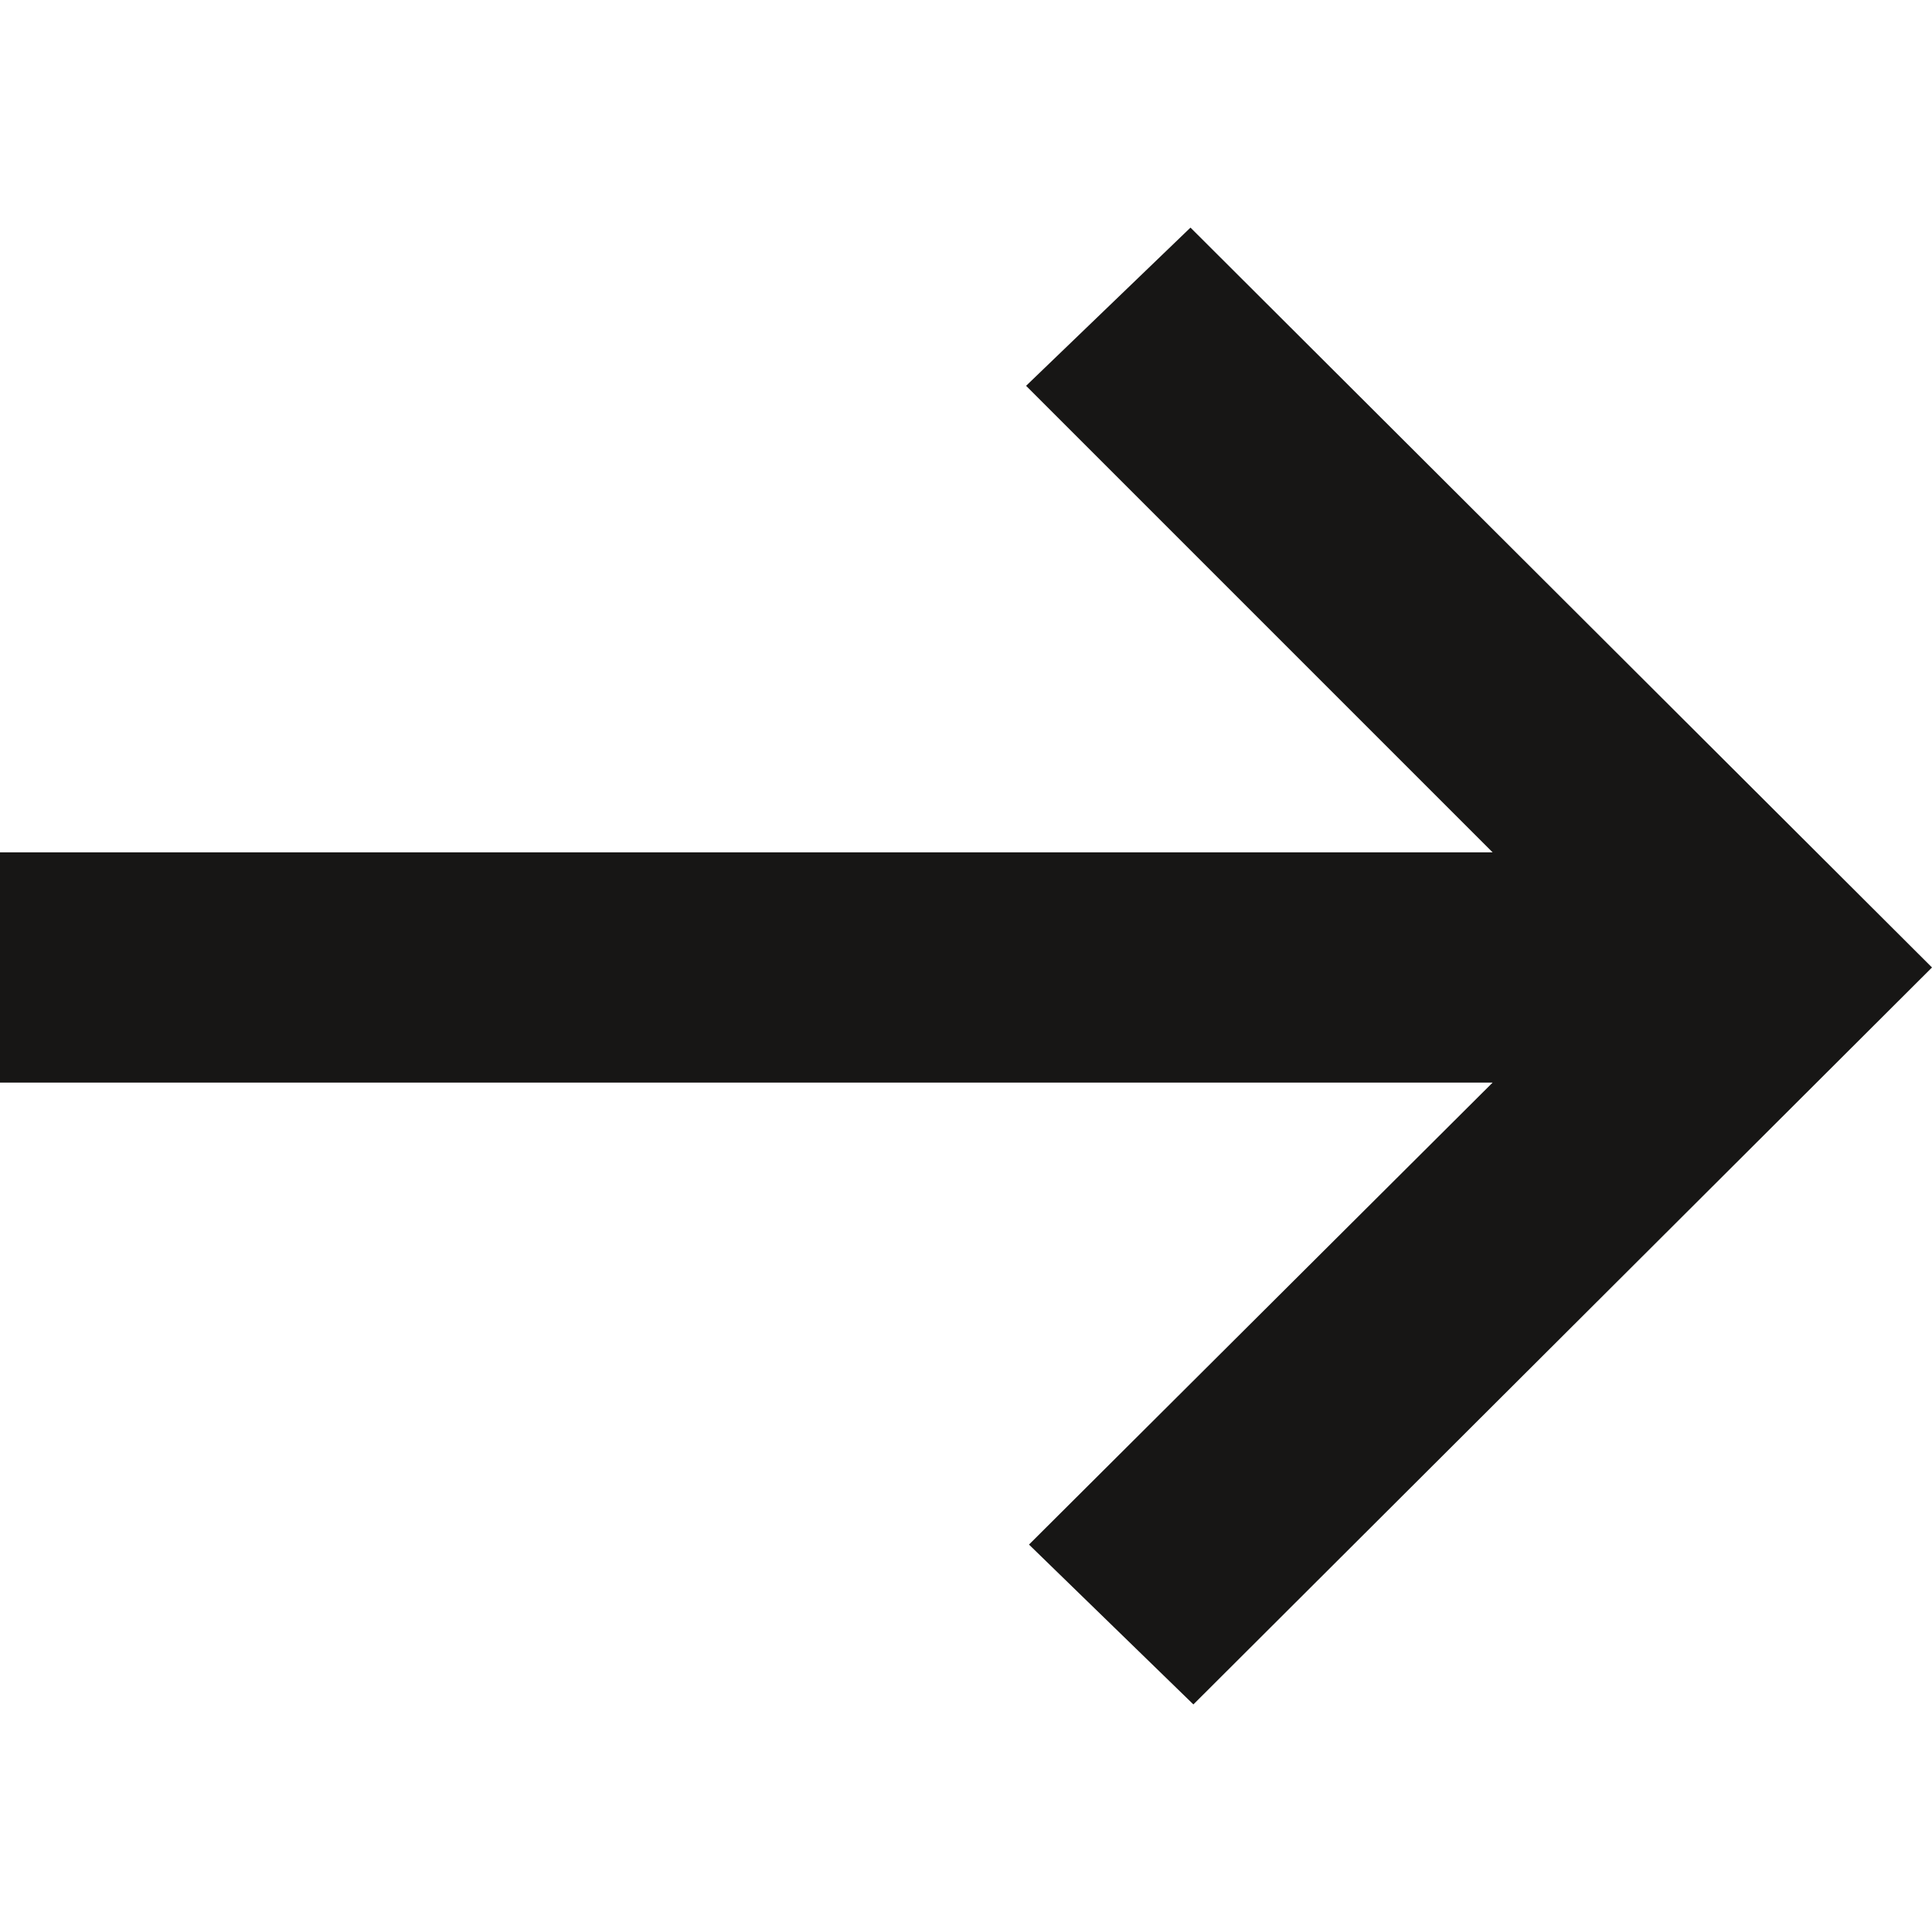
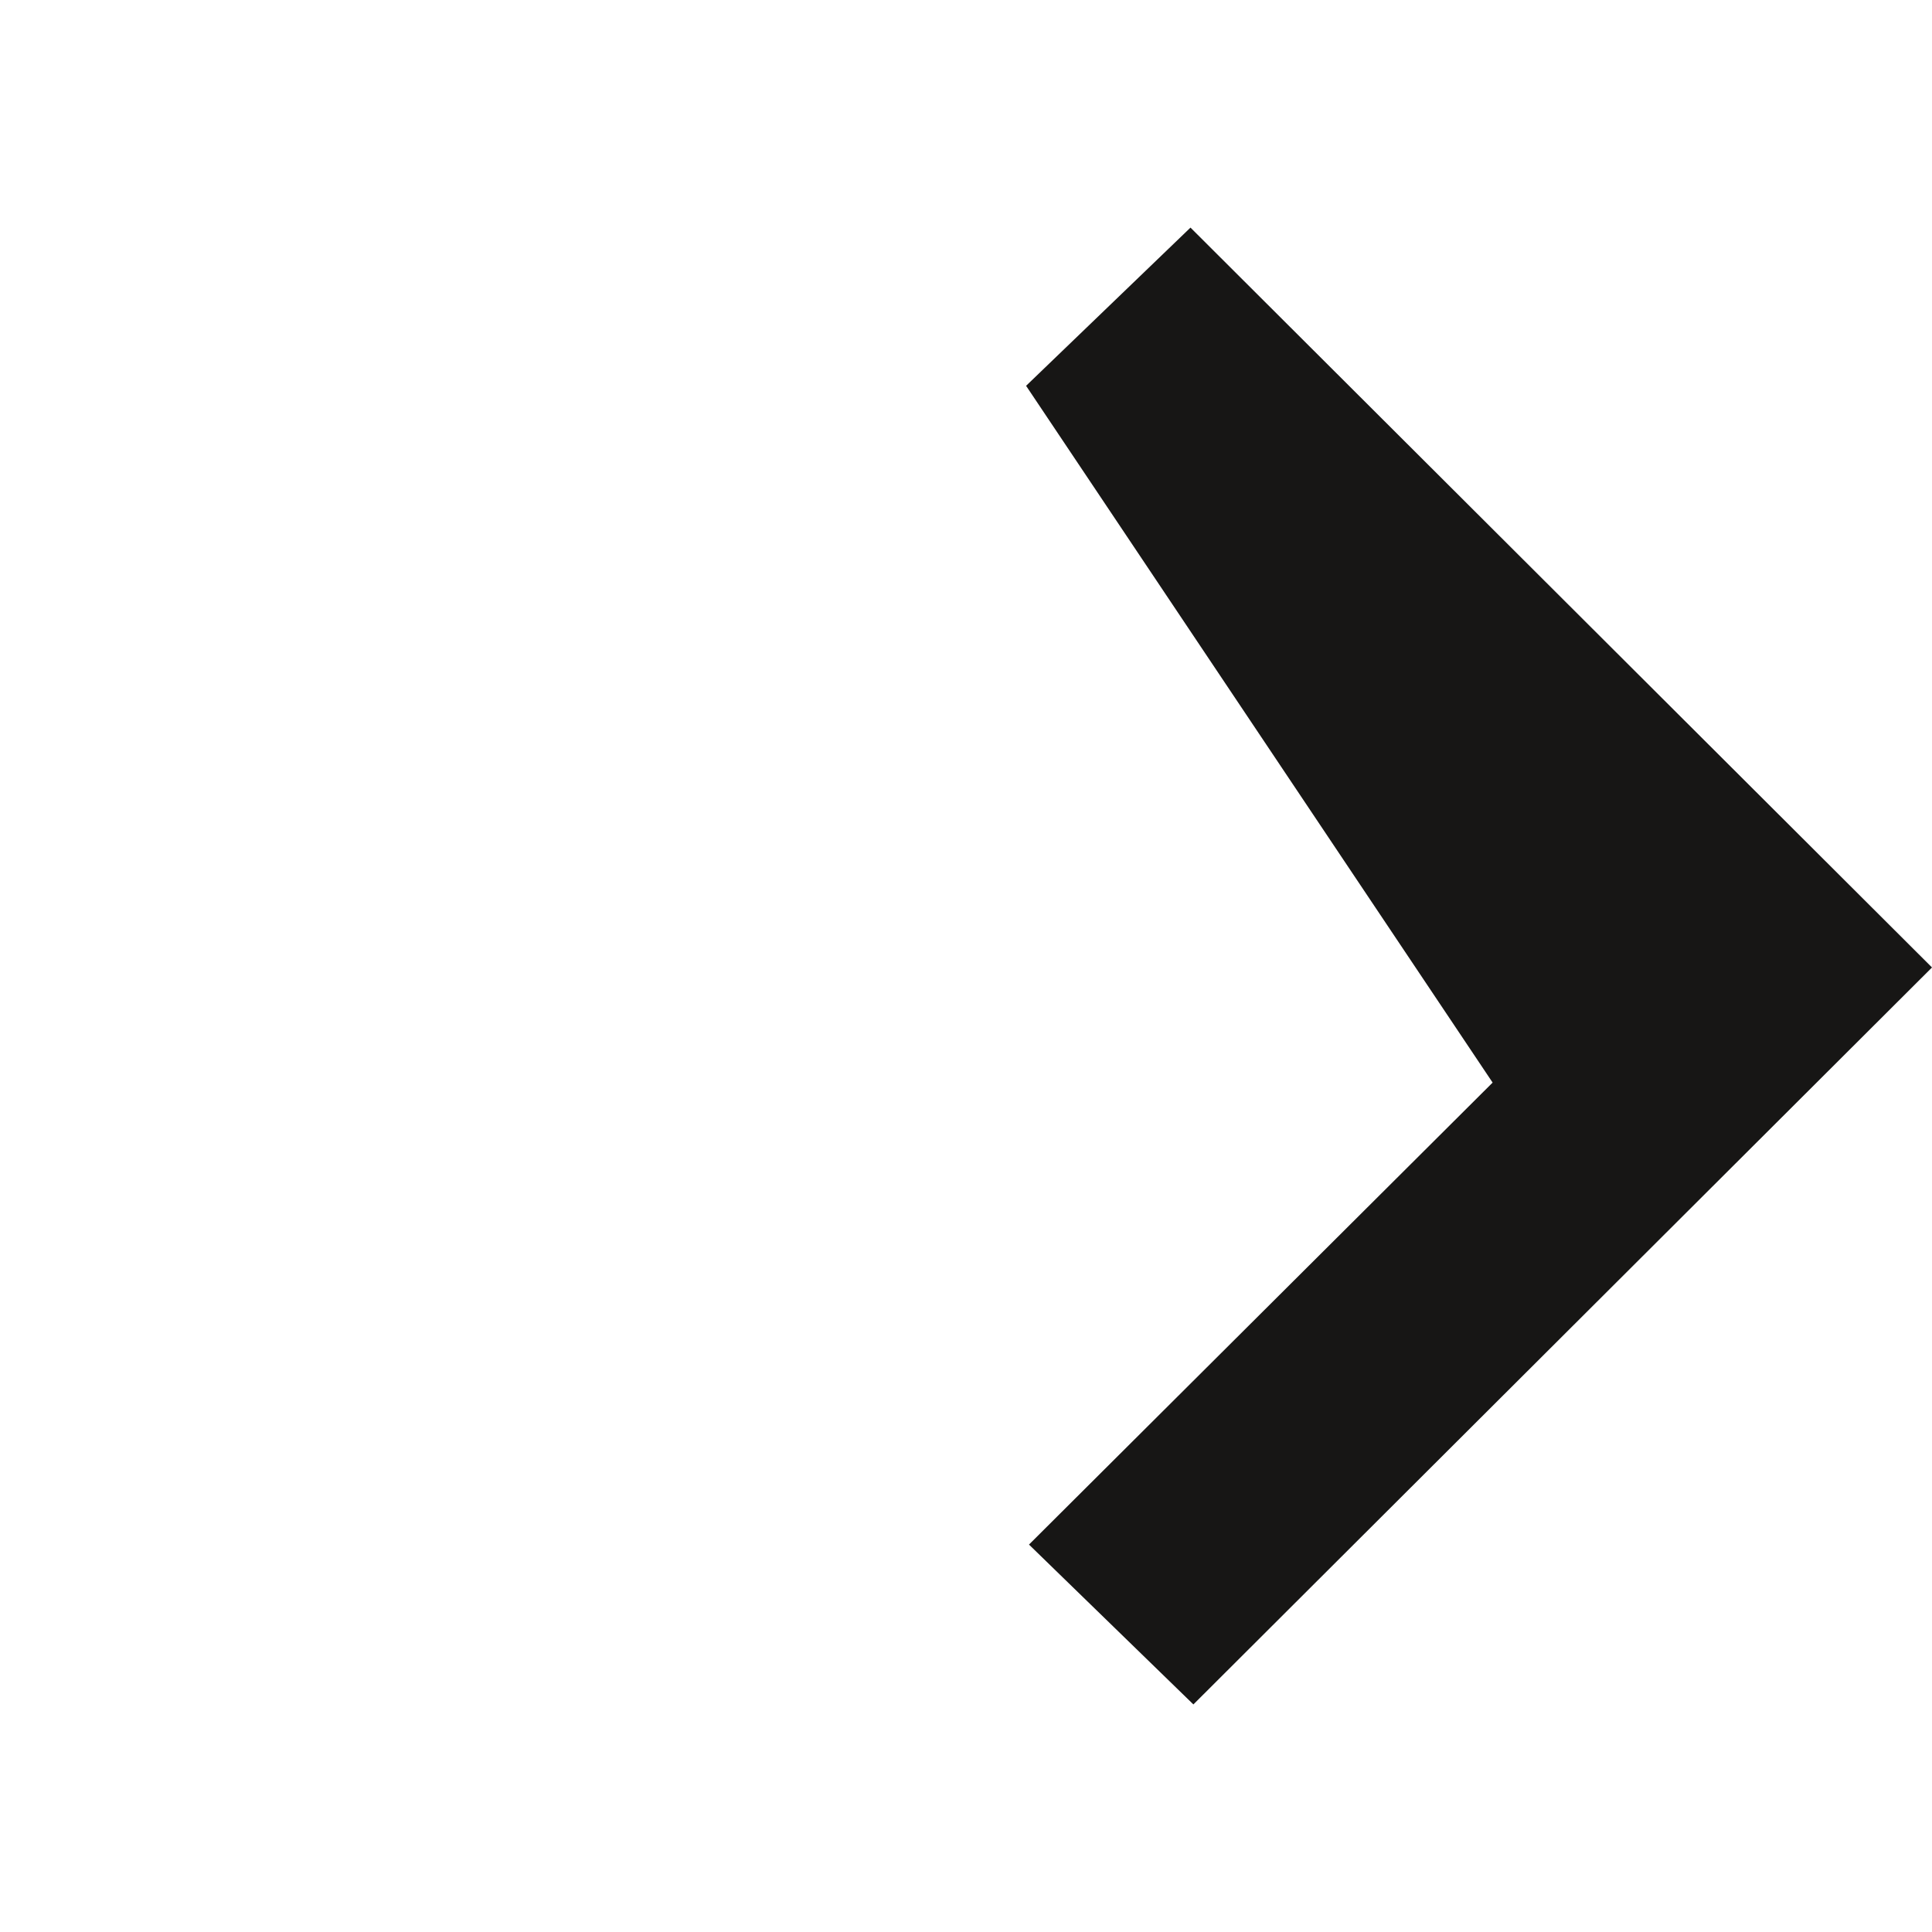
<svg xmlns="http://www.w3.org/2000/svg" height="48" viewBox="148.13 -736.57 664.74 508.13" width="48">
-   <path fill="#171615" d="m558.739-228.434-56.566-55.001 159.521-158.956H148.13v-79.218h513.564L501.173-682.13l56.566-54.436L812.87-482 558.739-228.434Z" />
+   <path fill="#171615" d="m558.739-228.434-56.566-55.001 159.521-158.956H148.13h513.564L501.173-682.13l56.566-54.436L812.87-482 558.739-228.434Z" />
</svg>